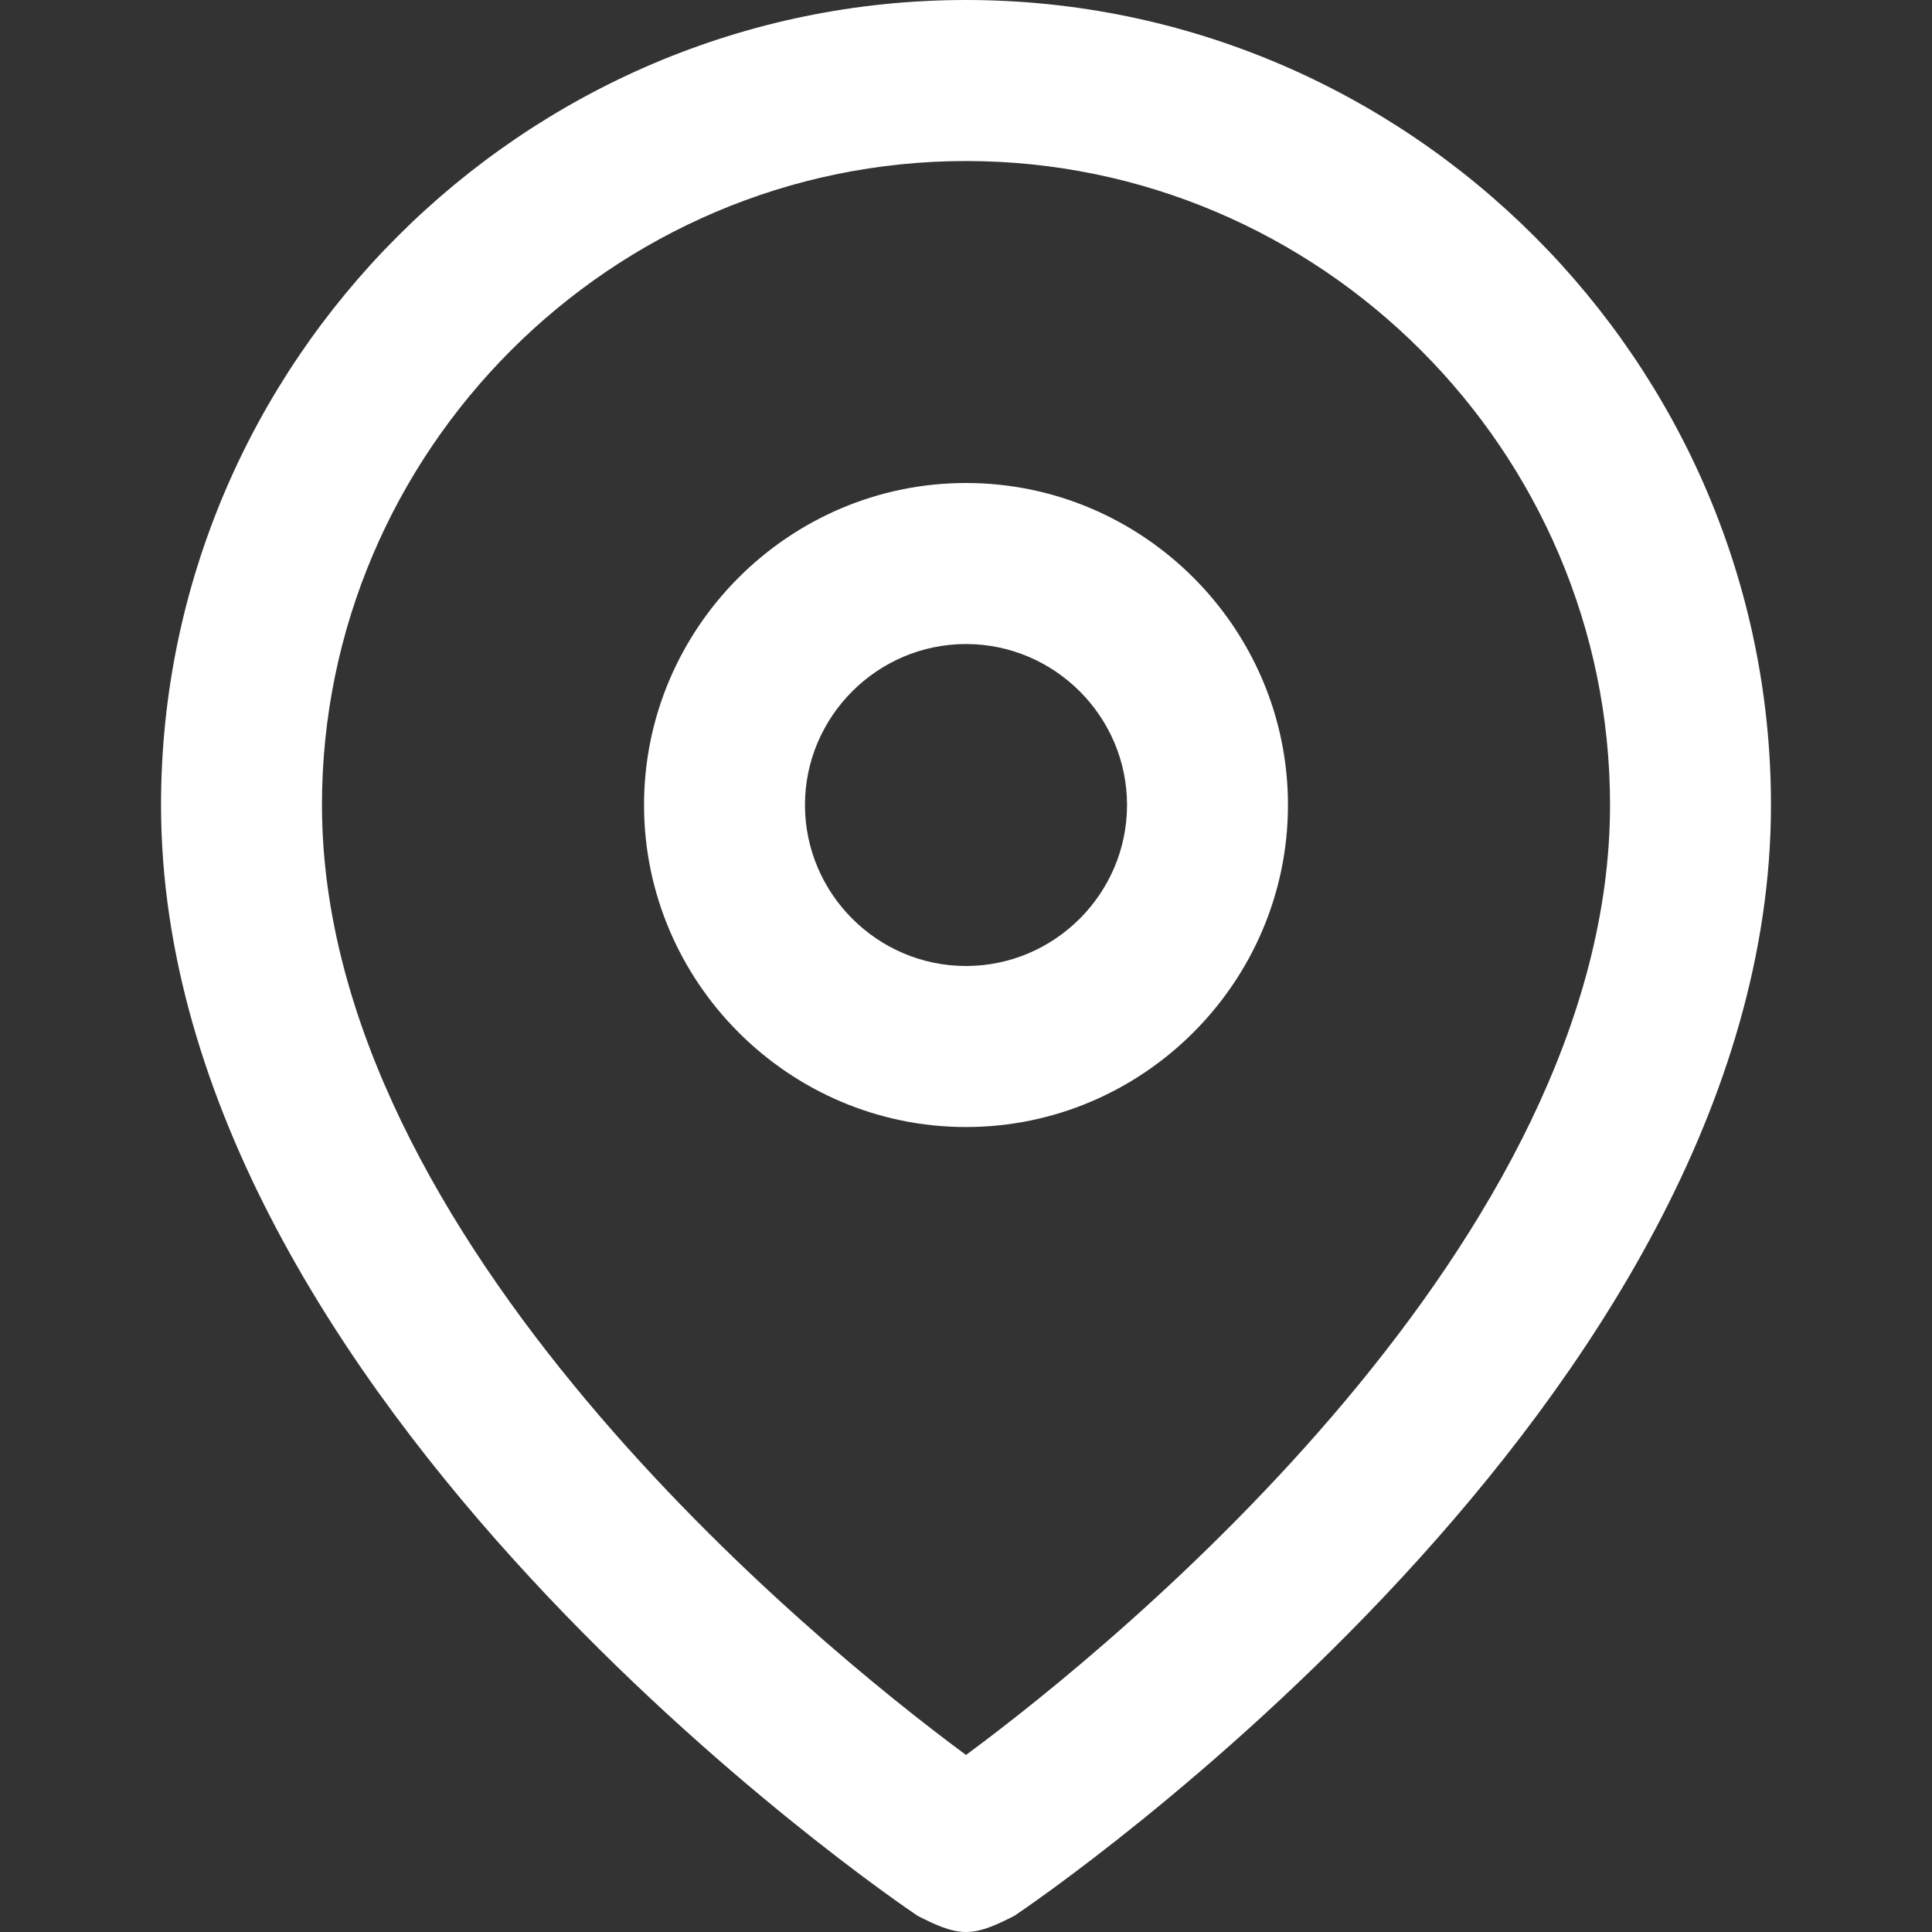
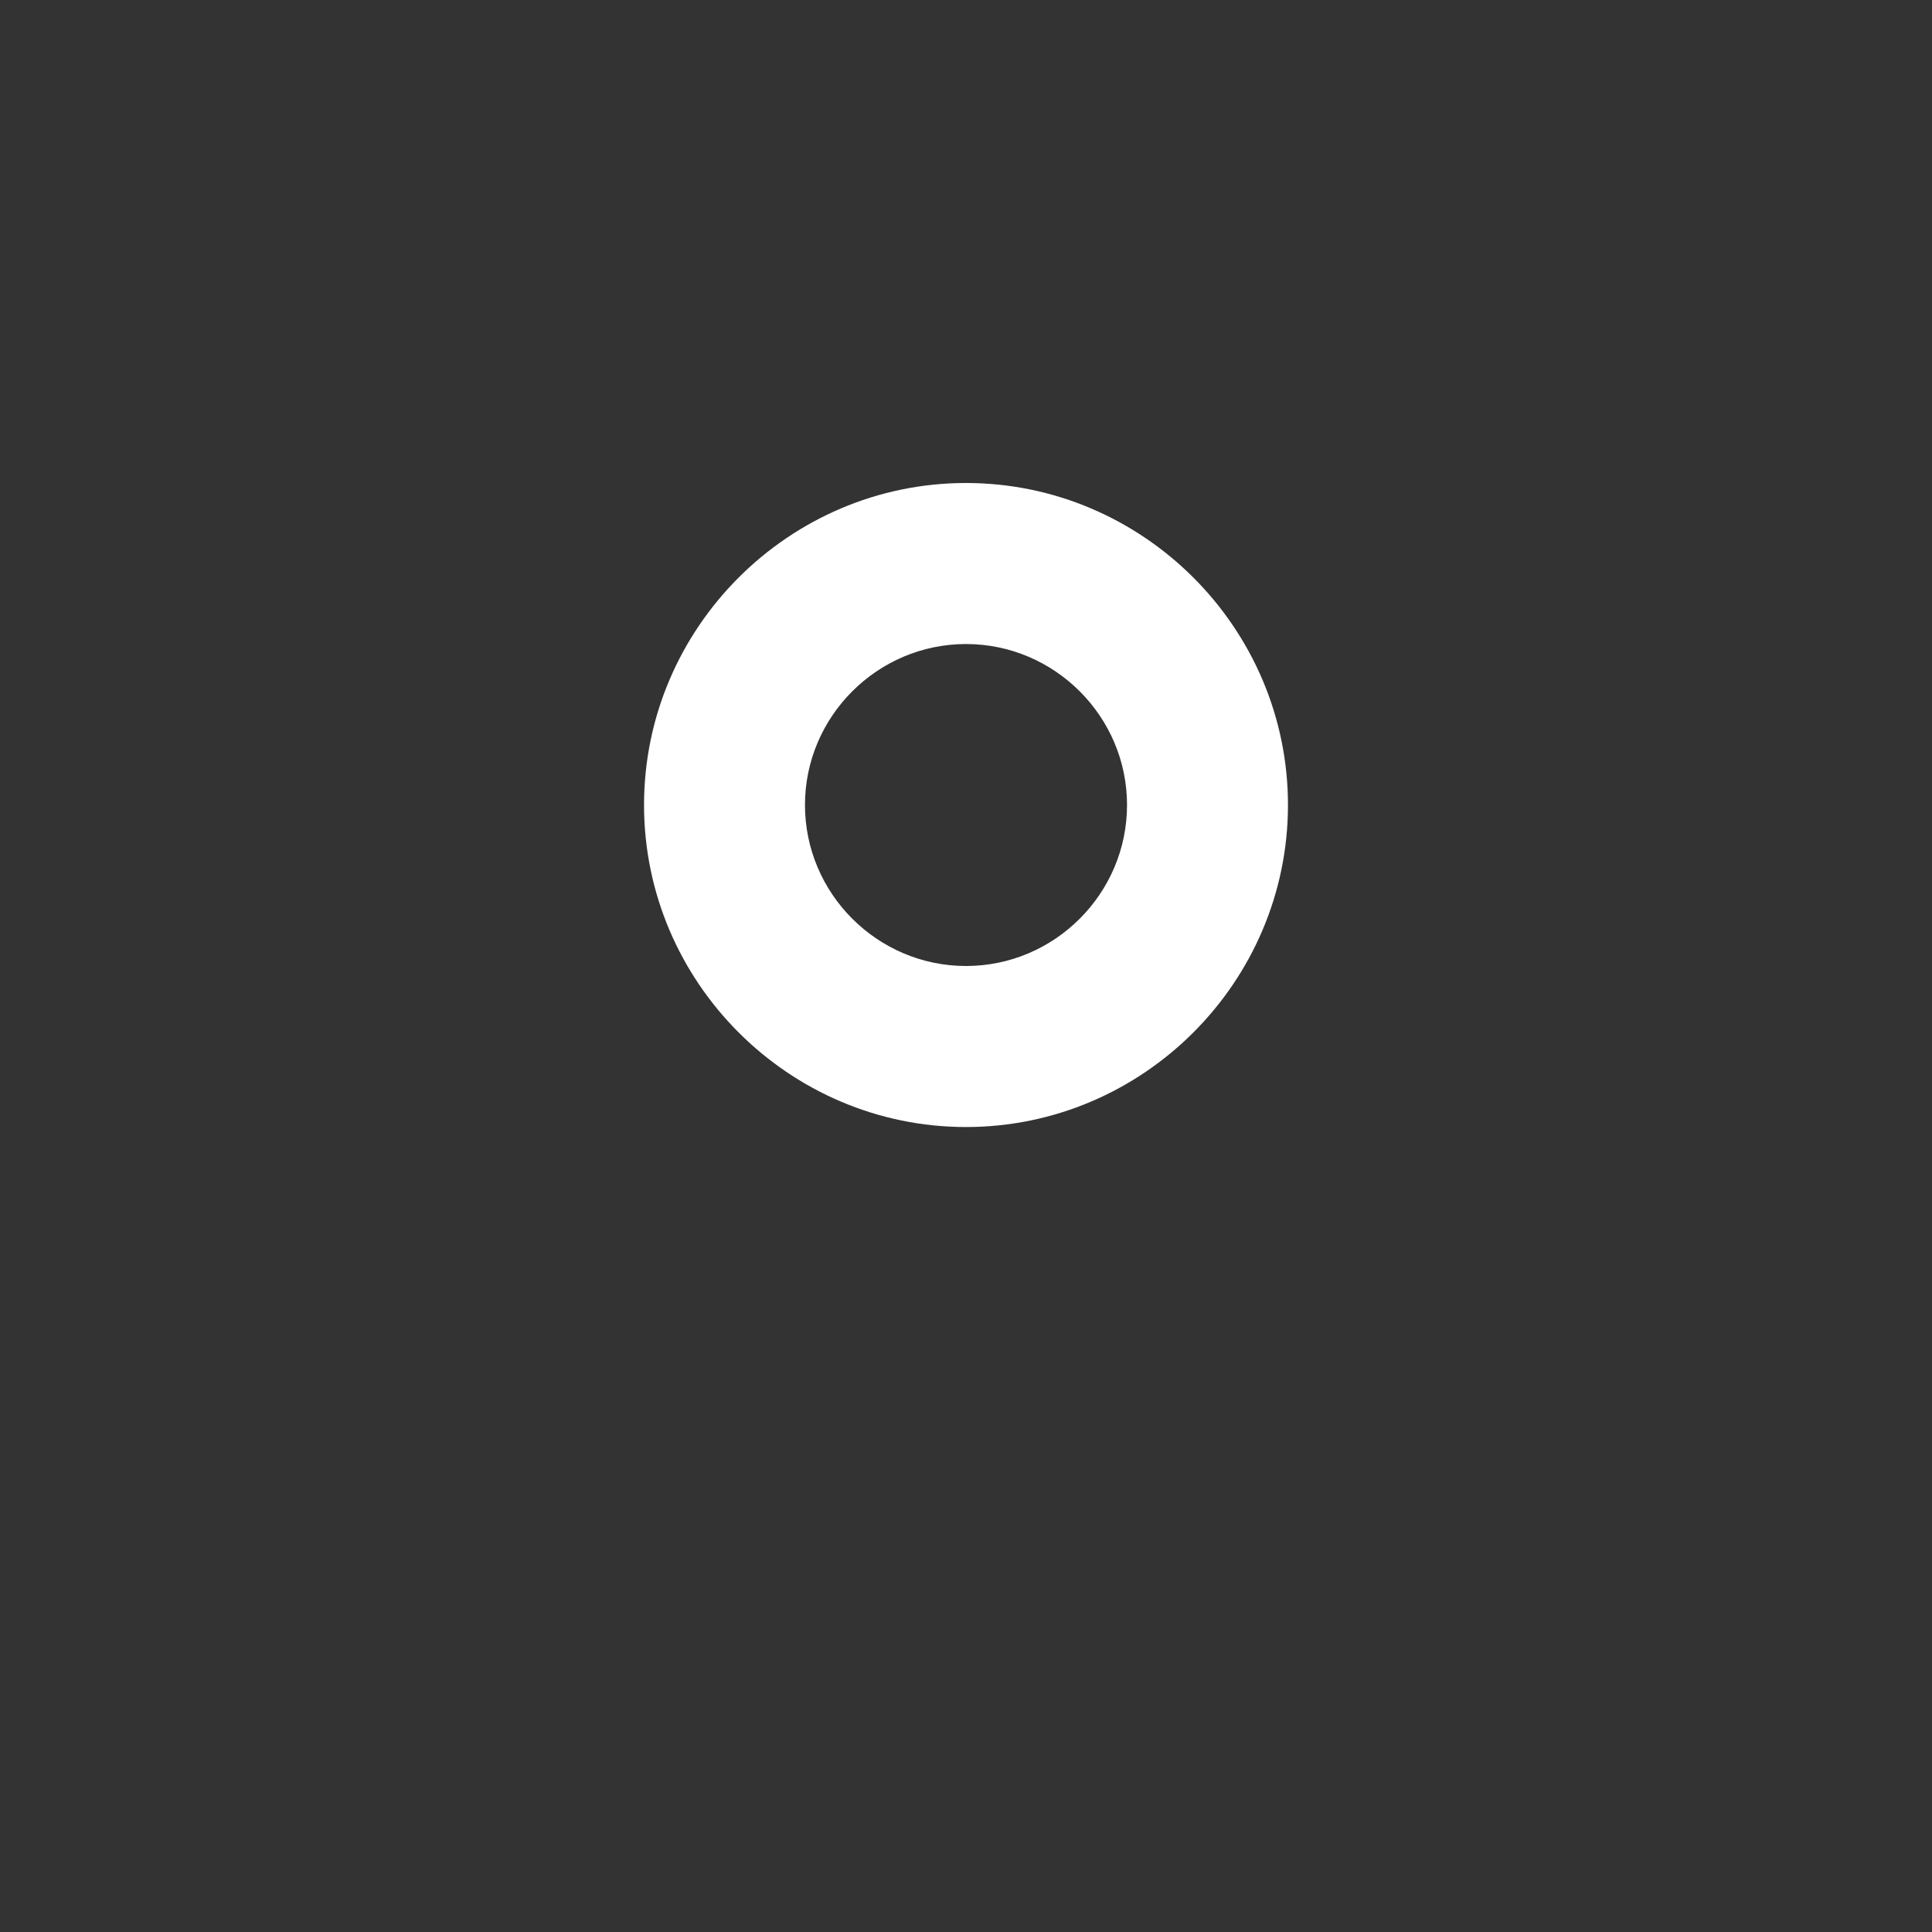
<svg xmlns="http://www.w3.org/2000/svg" width="20" height="20" viewBox="0 0 20 20" fill="none">
  <rect x="0" y="0" width="20" height="20" fill="#333333" stroke="none" />
-   <path d="M10 0C5.417 0 1.667 3.75 1.667 8.333C1.667 14.5 9.25 19.667 9.5 19.833C9.667 19.917 9.833 20 10 20C10.167 20 10.333 19.917 10.5 19.833C10.75 19.667 18.333 14.5 18.333 8.333C18.333 3.75 14.583 0 10 0ZM10 18.167C8.417 17 3.333 12.833 3.333 8.333C3.333 4.667 6.333 1.667 10 1.667C13.667 1.667 16.667 4.667 16.667 8.333C16.667 12.833 11.583 17 10 18.167Z" fill="white" />
  <path d="M10 5C8.167 5 6.667 6.5 6.667 8.333C6.667 10.167 8.167 11.667 10 11.667C11.833 11.667 13.333 10.167 13.333 8.333C13.333 6.5 11.833 5 10 5ZM10 10C9.083 10 8.333 9.25 8.333 8.333C8.333 7.417 9.083 6.667 10 6.667C10.917 6.667 11.667 7.417 11.667 8.333C11.667 9.25 10.917 10 10 10Z" fill="white" />
</svg>